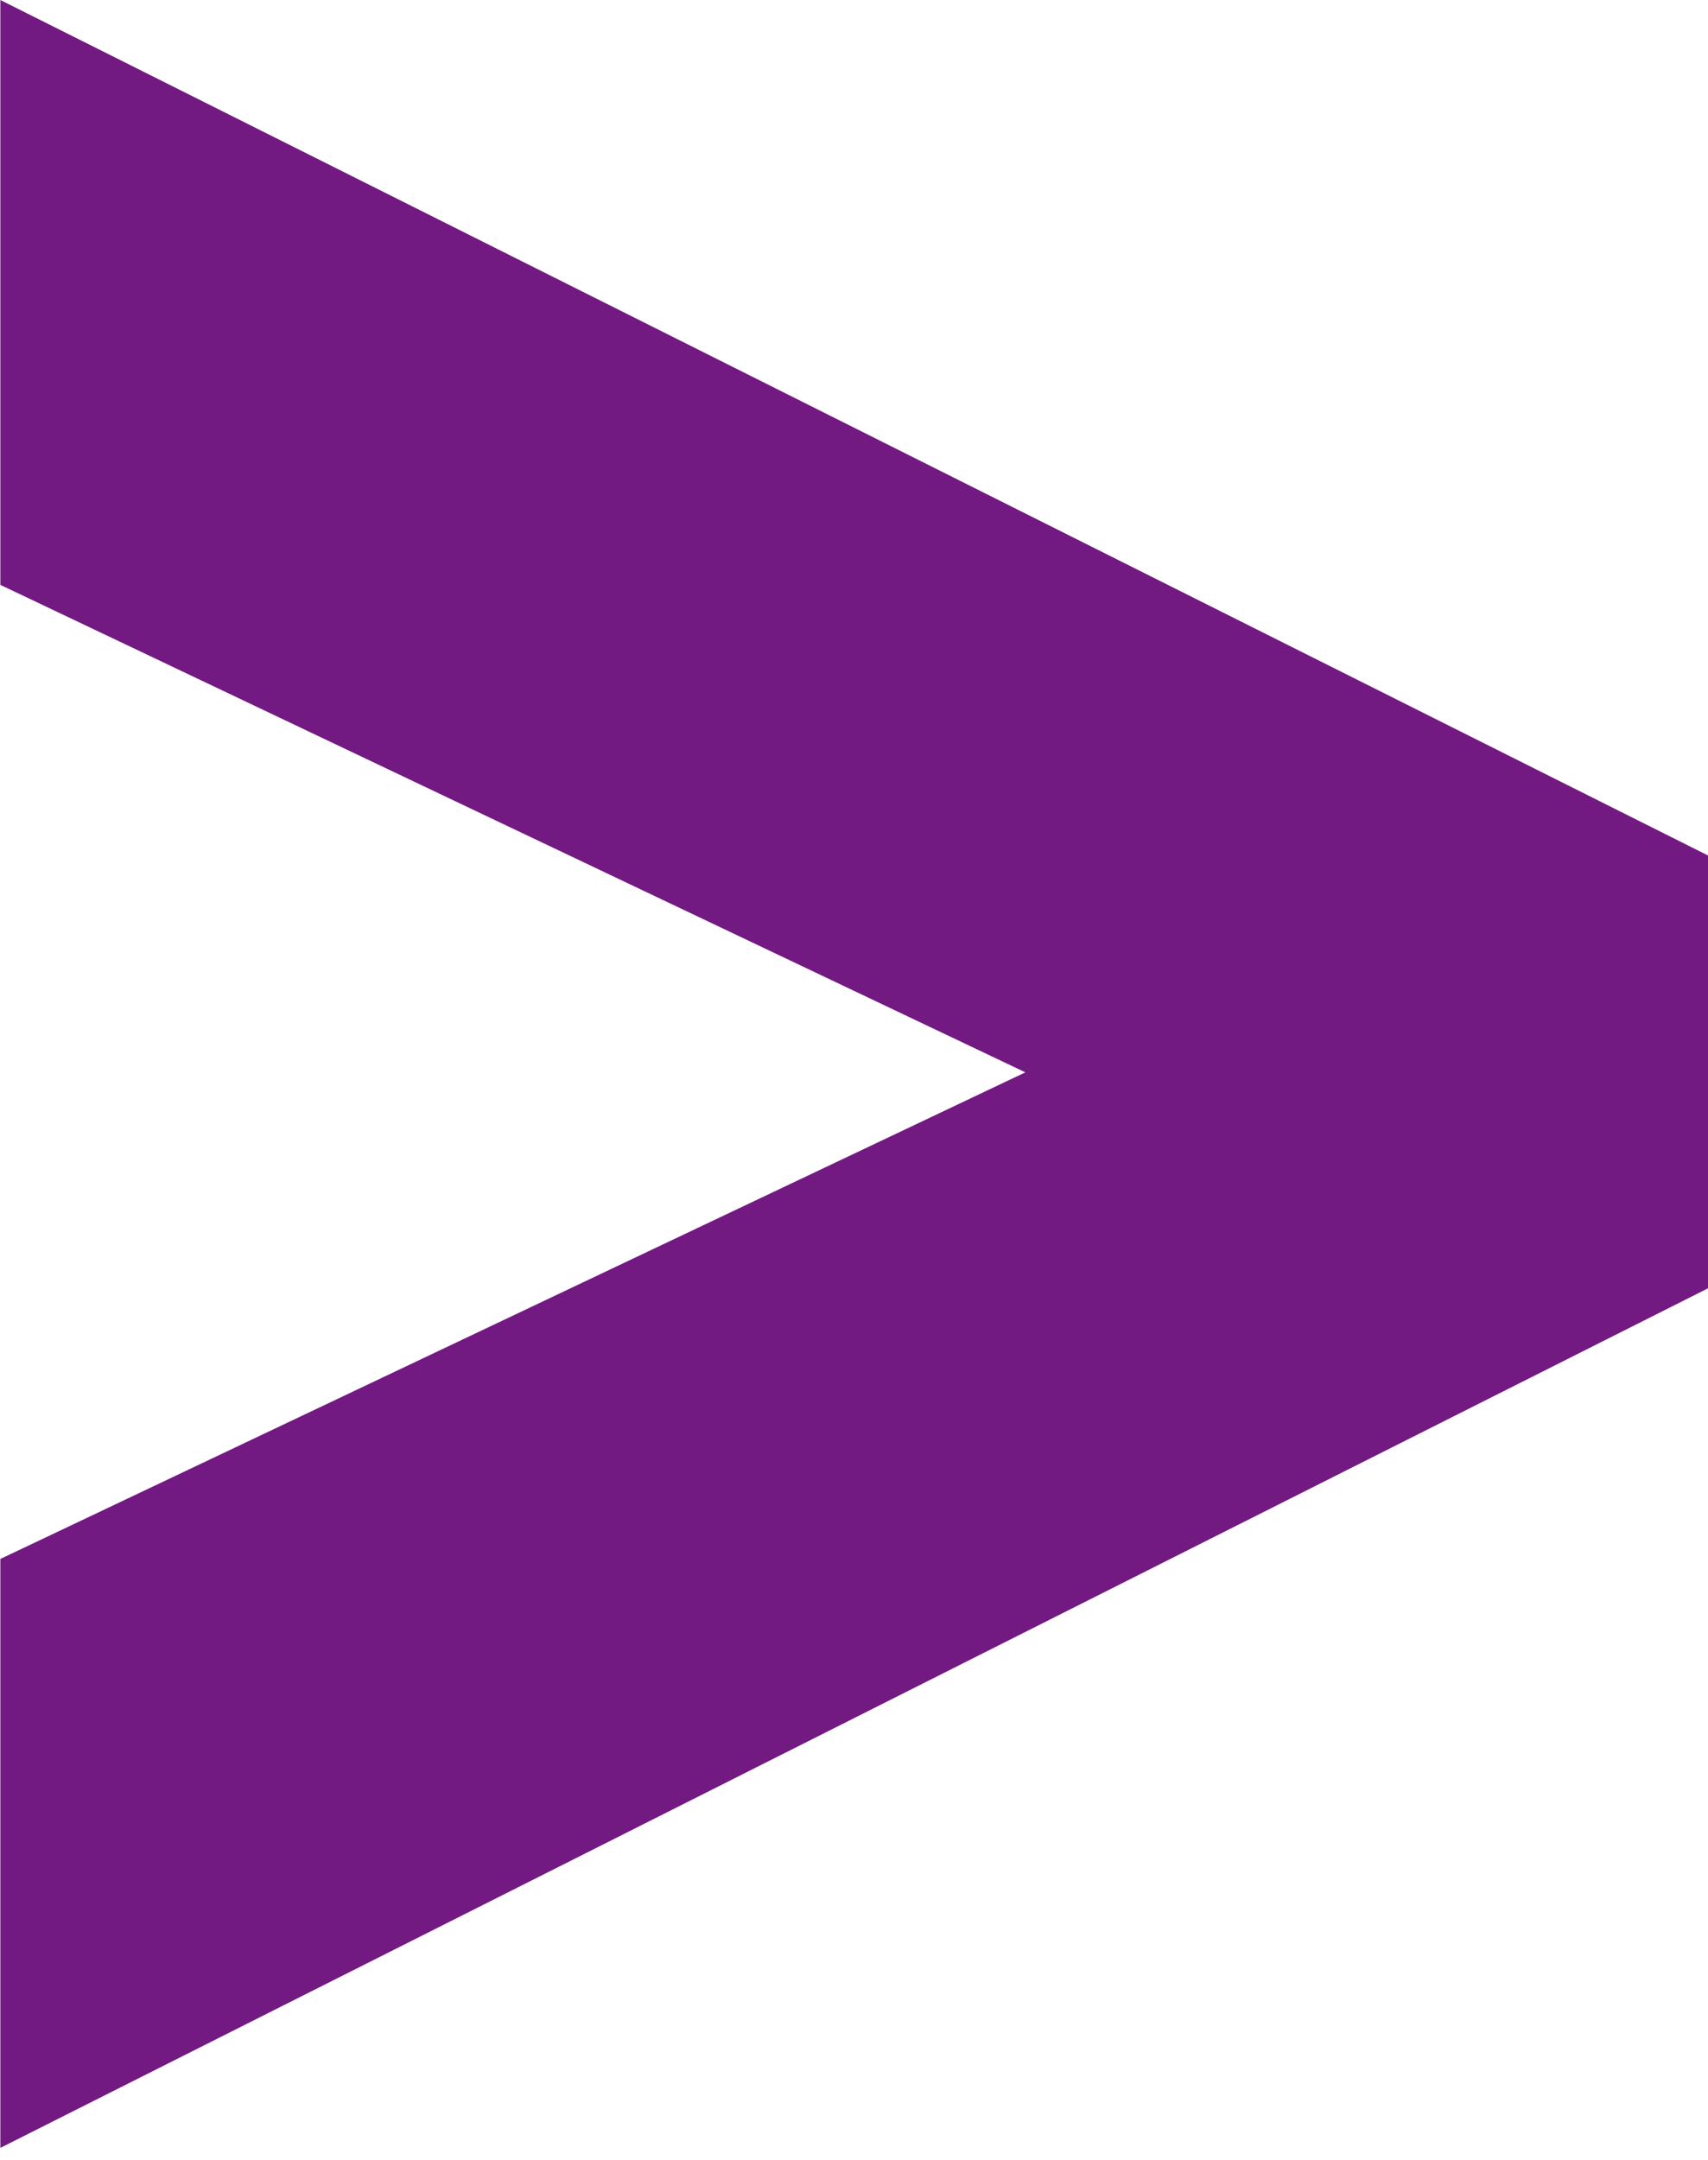
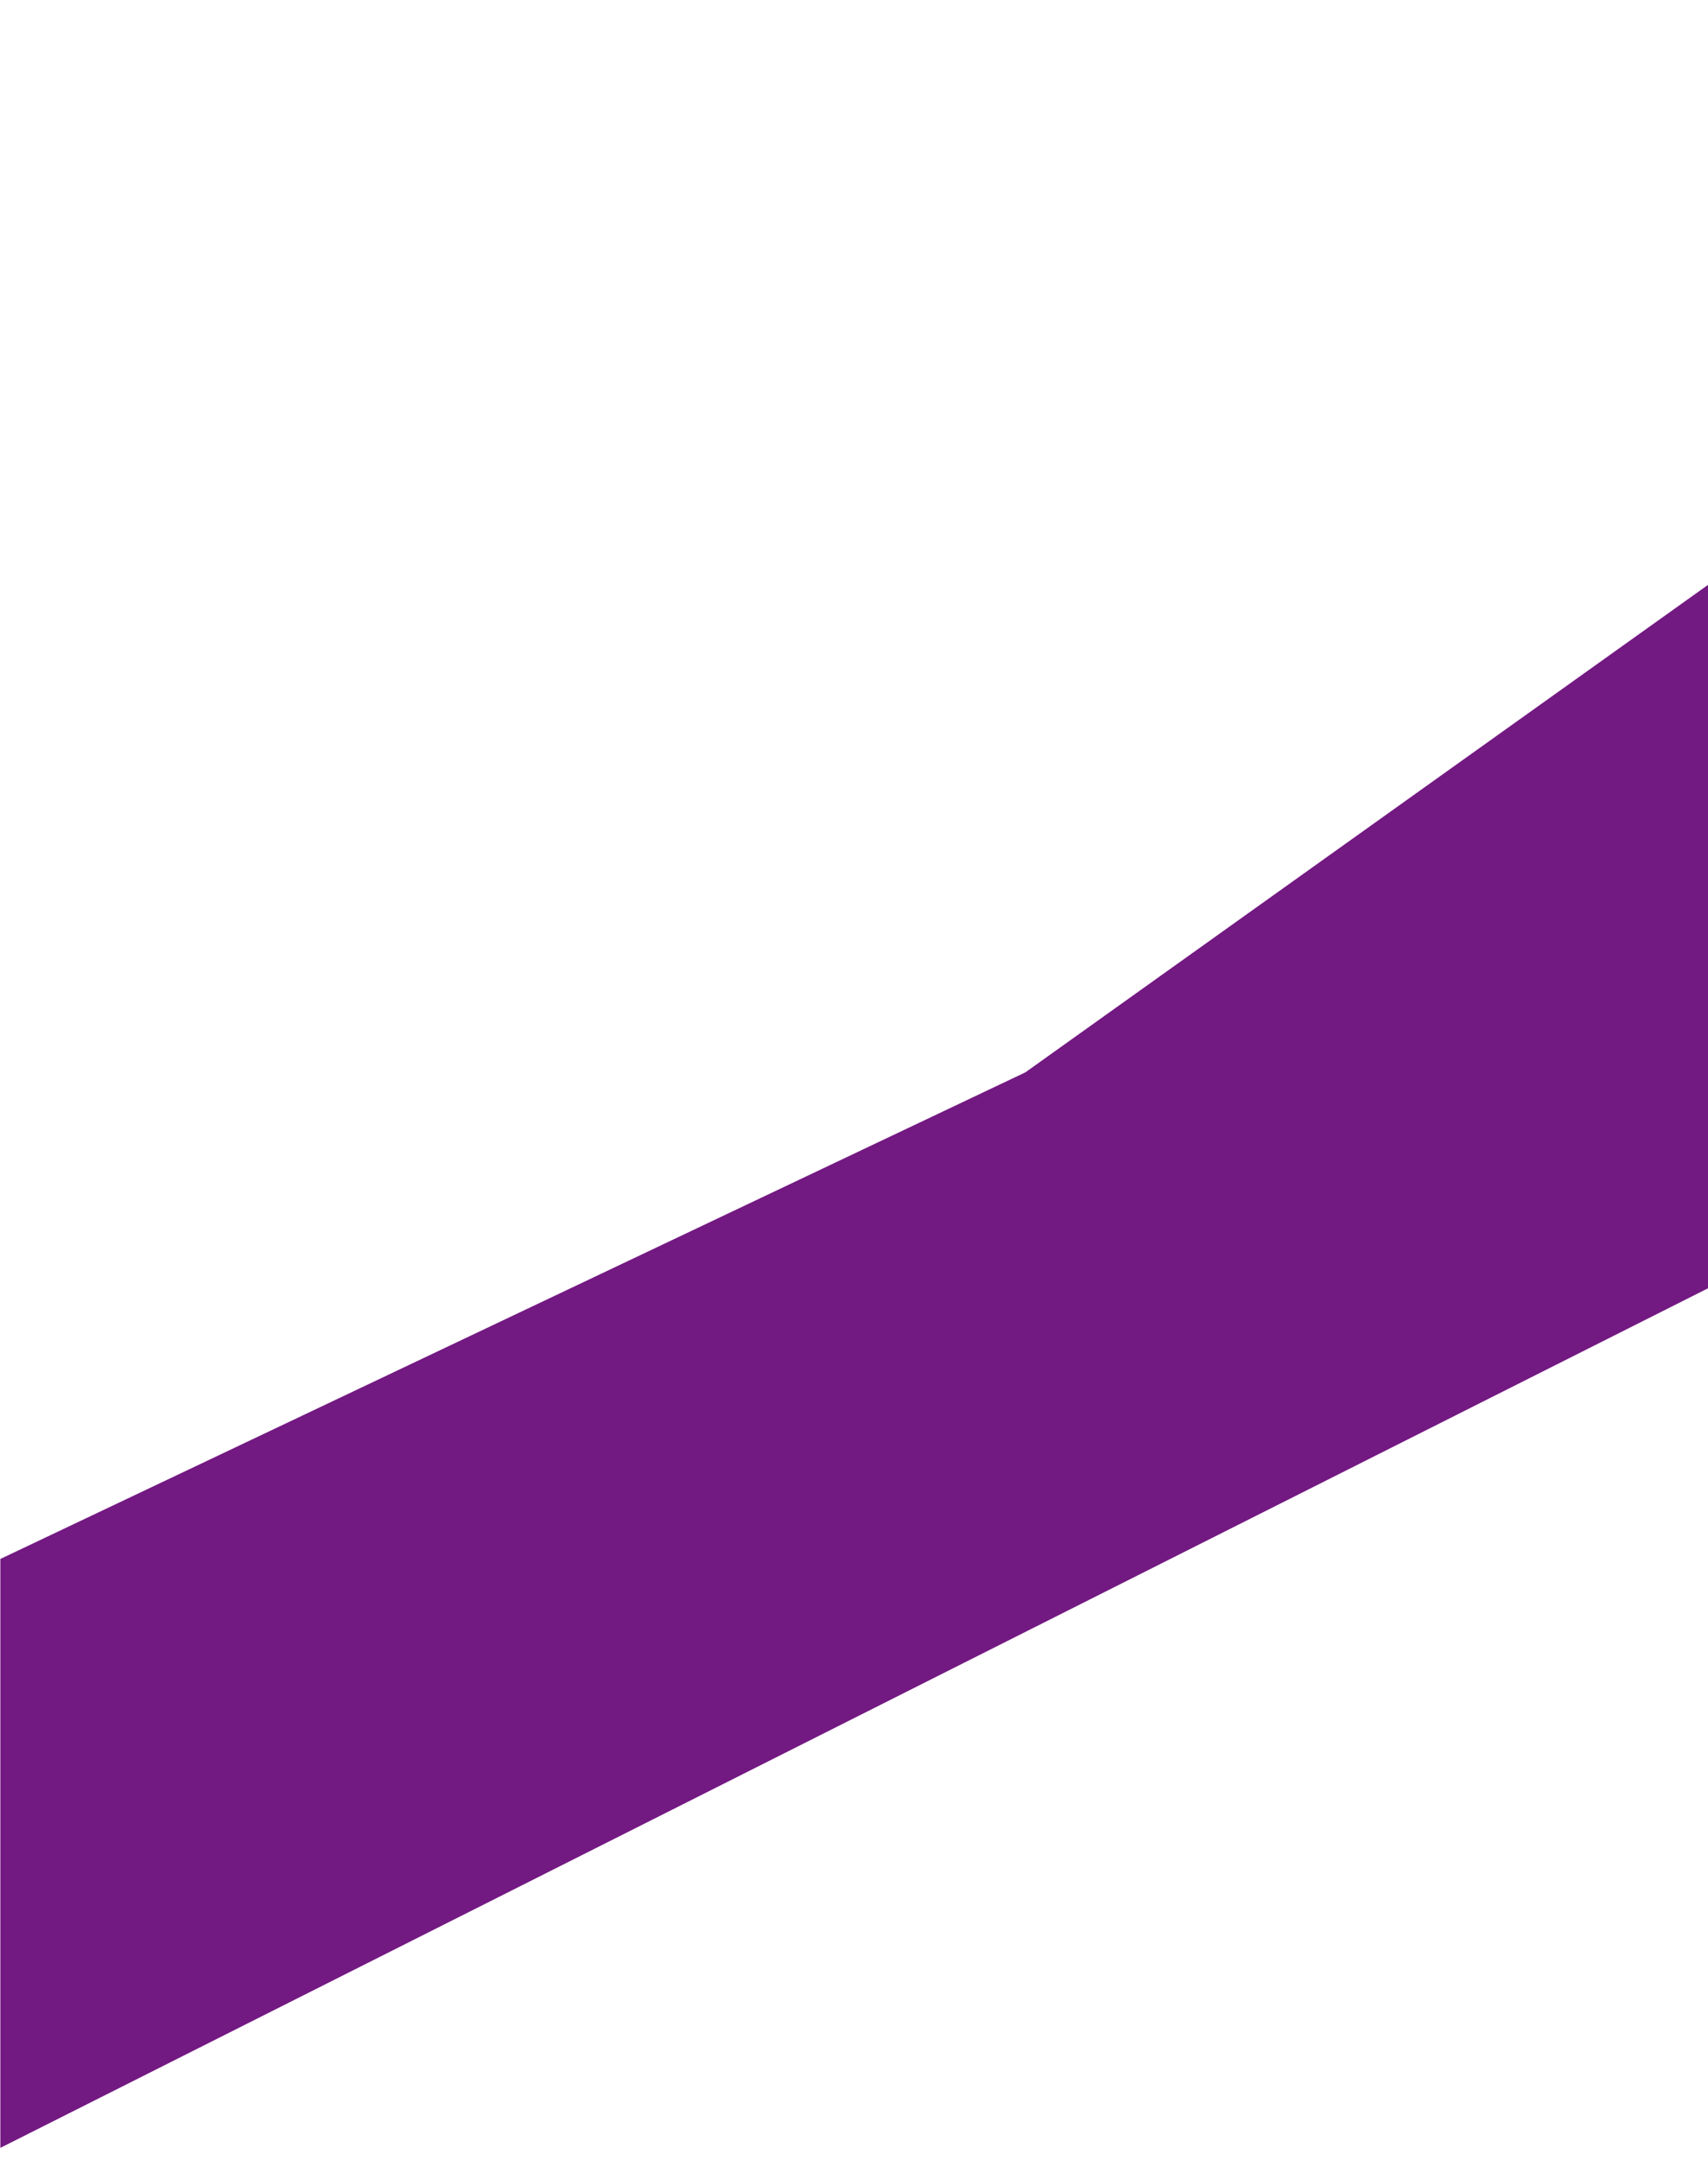
<svg xmlns="http://www.w3.org/2000/svg" width="87" height="110" viewBox="0 0 87 110" fill="none">
-   <path fill-rule="evenodd" clip-rule="evenodd" d="M87 65.61V43.567L0.018 0V29.786L52.229 54.612L0.018 79.393V109.385L87 65.61Z" fill="#731982" />
+   <path fill-rule="evenodd" clip-rule="evenodd" d="M87 65.61V43.567V29.786L52.229 54.612L0.018 79.393V109.385L87 65.61Z" fill="#731982" />
</svg>